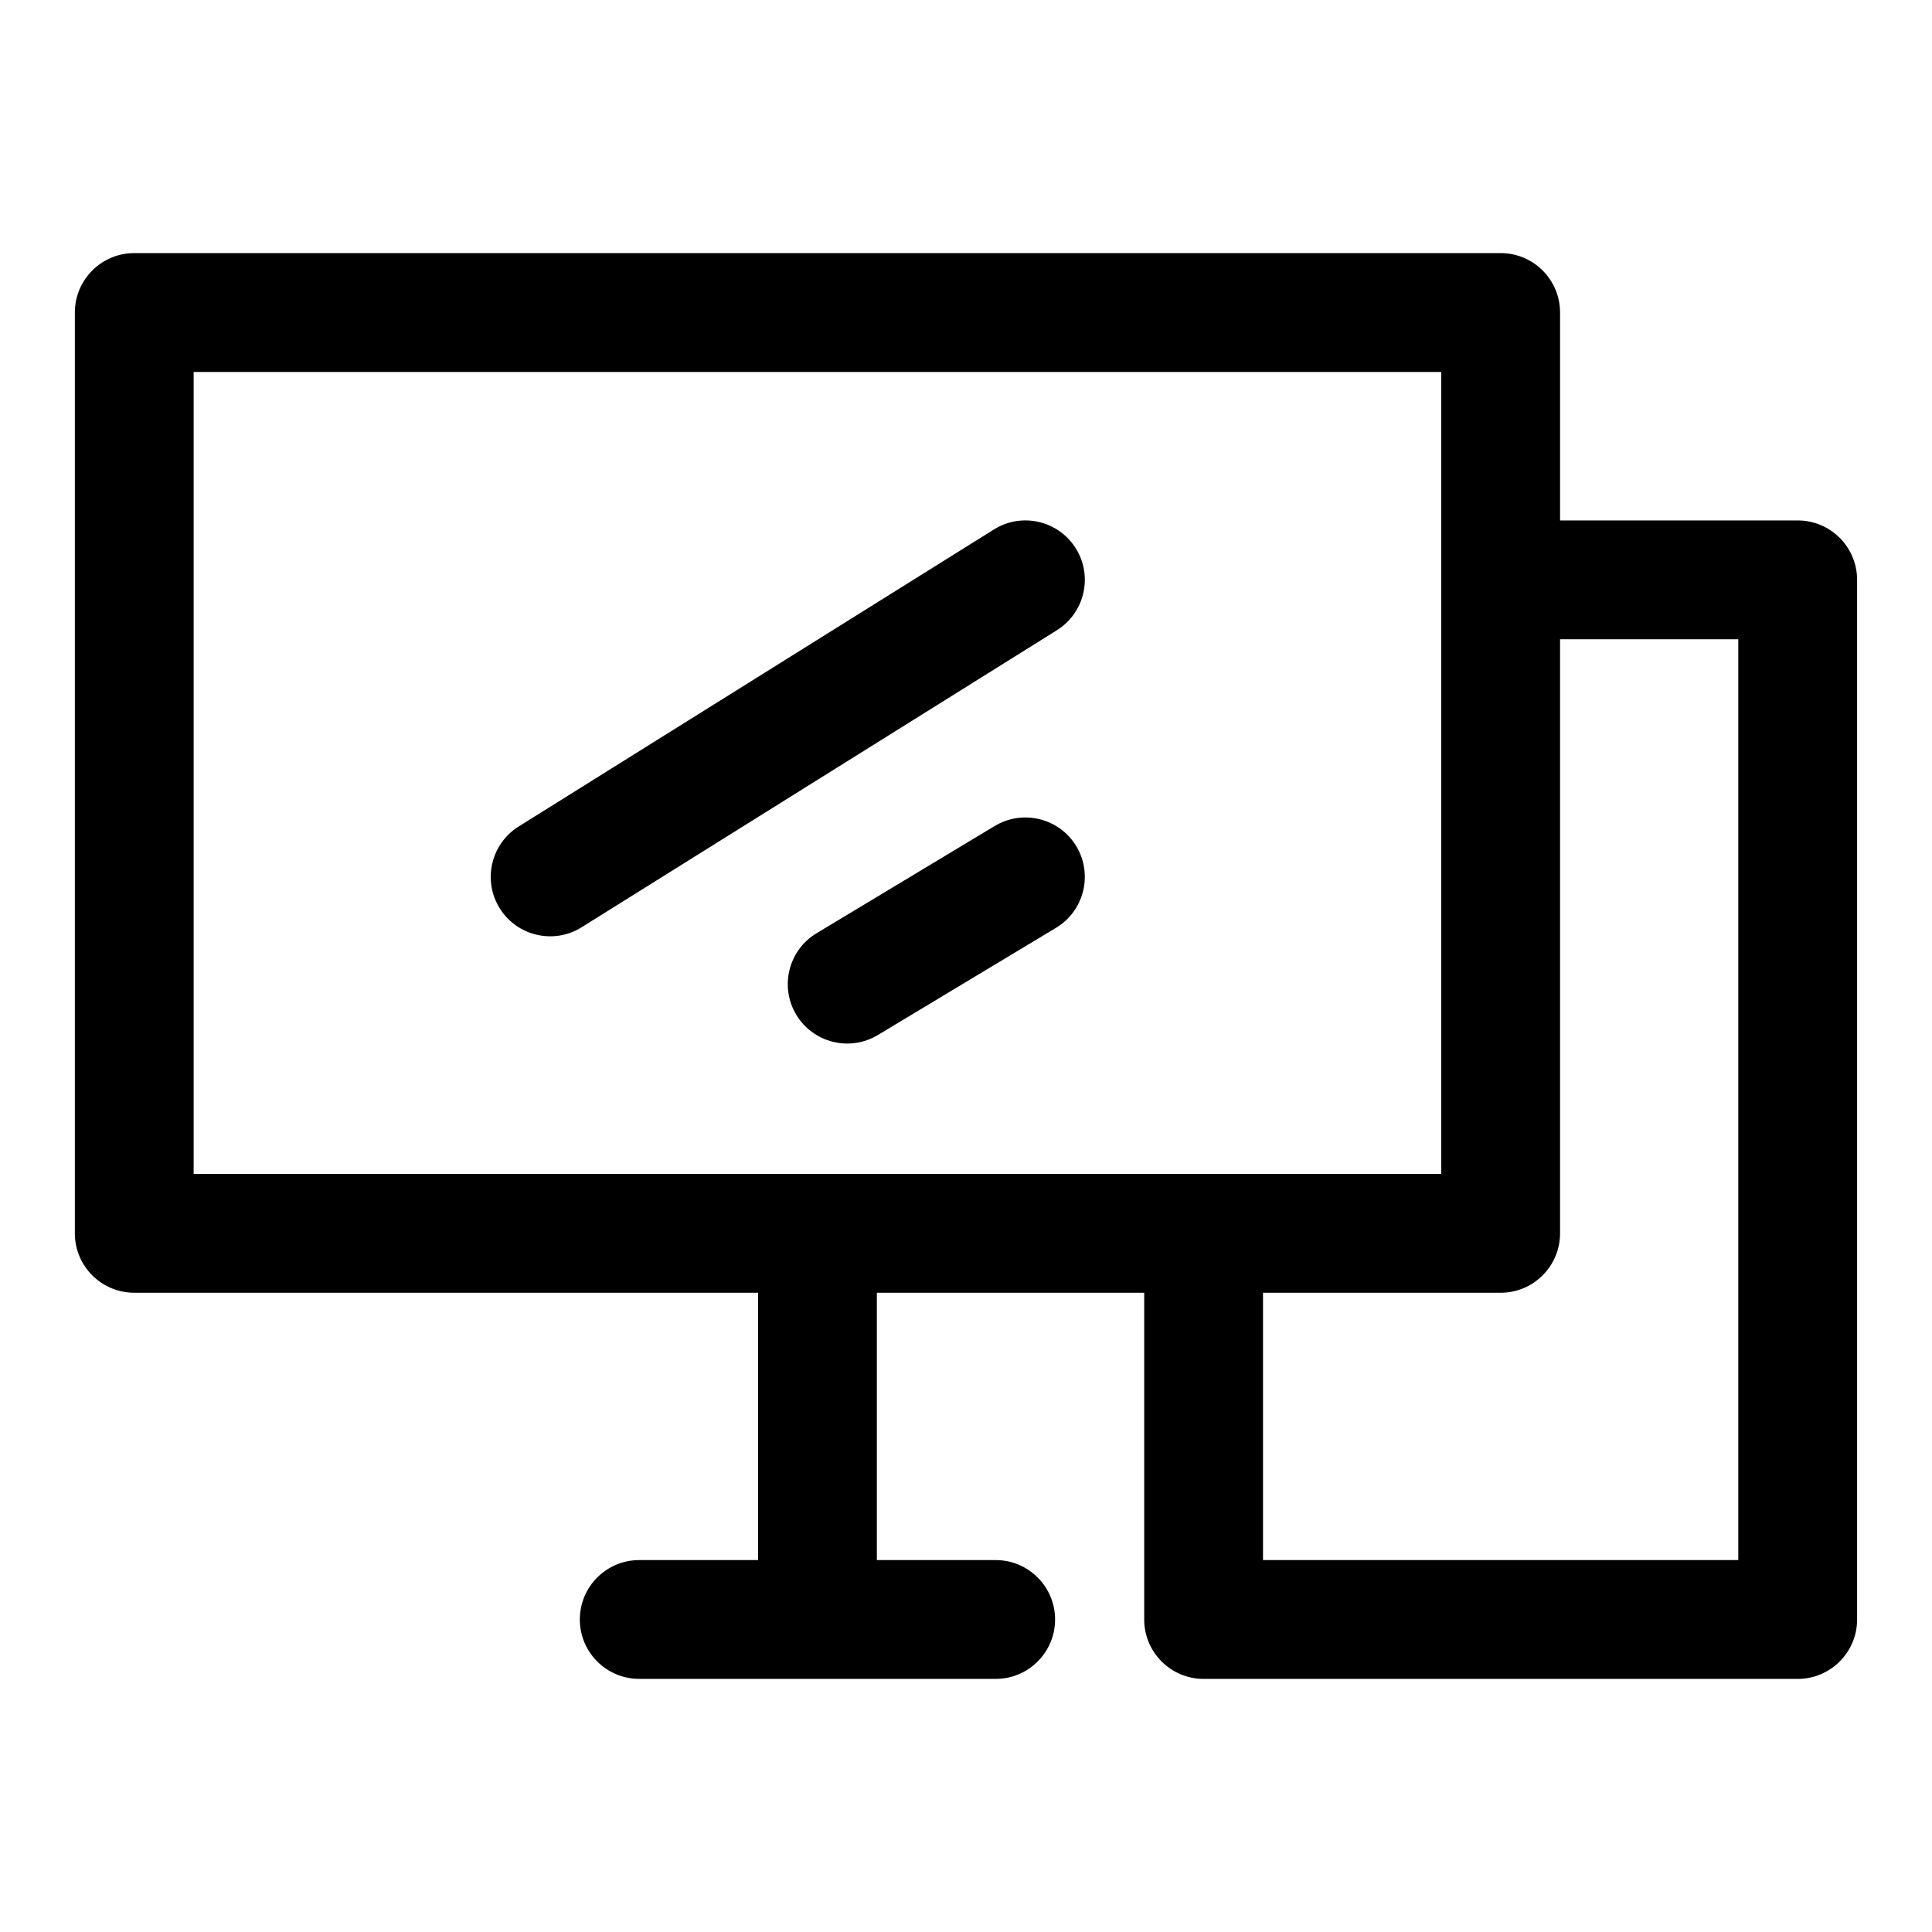
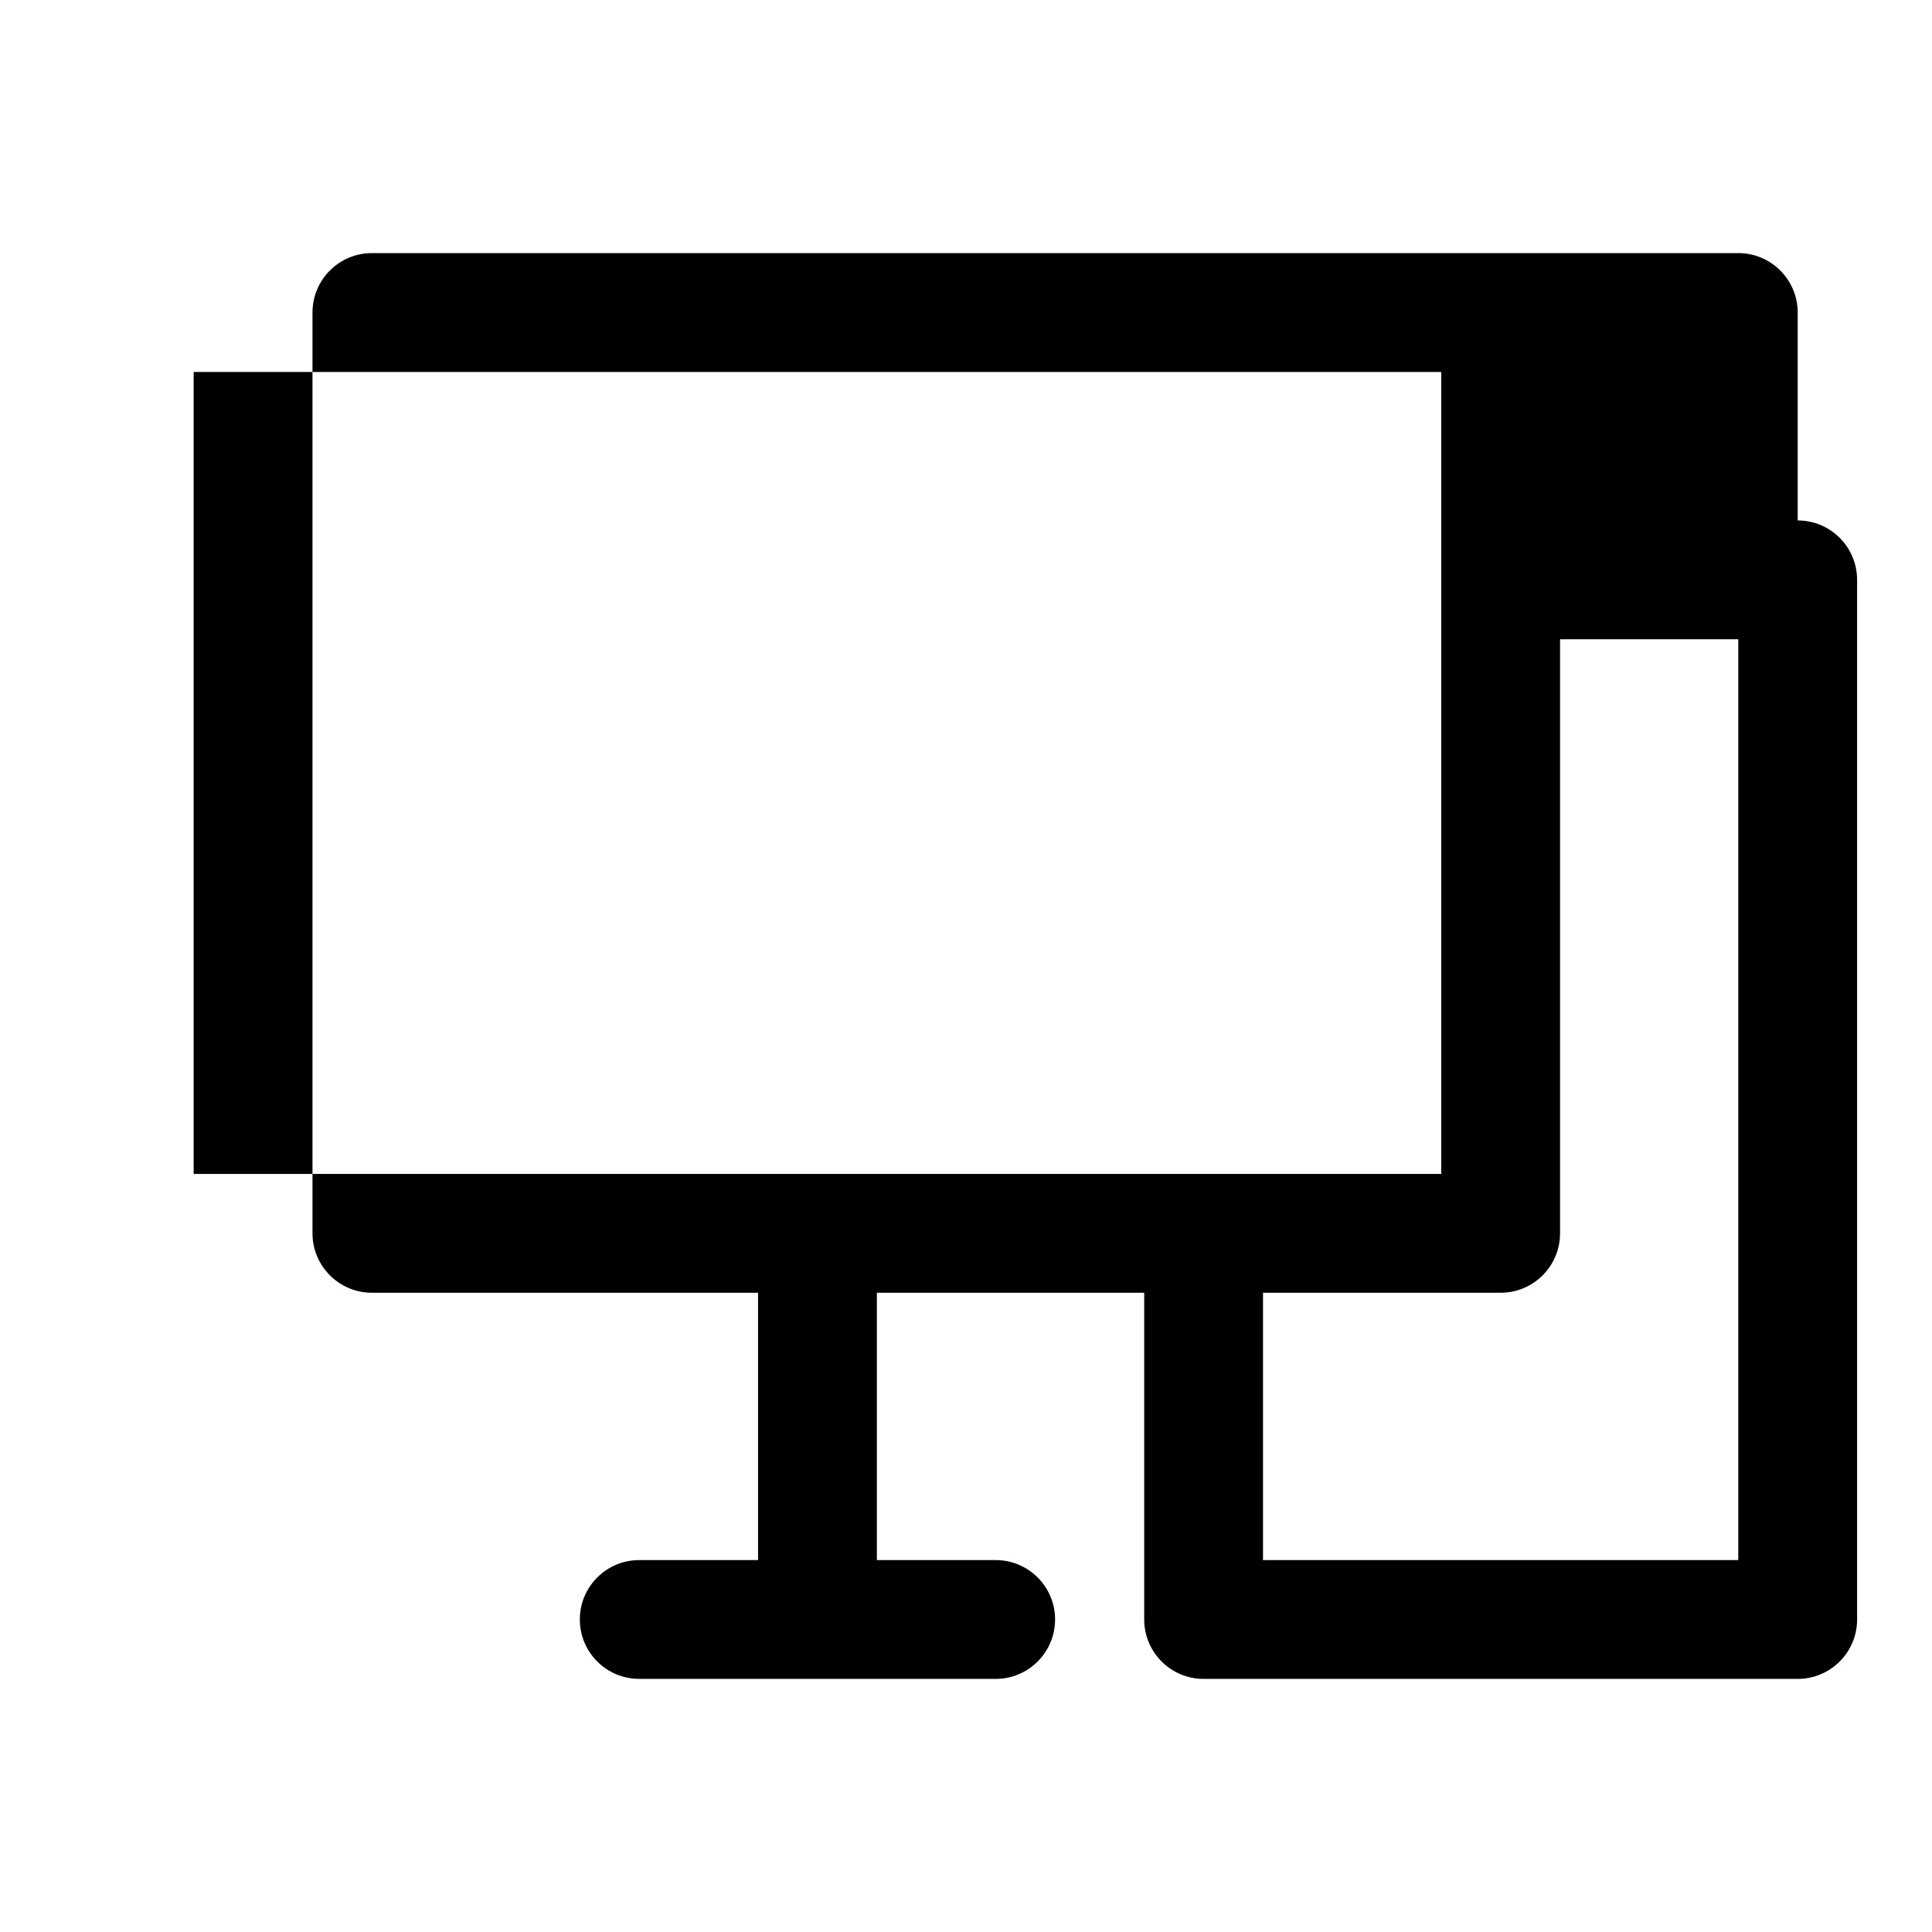
<svg xmlns="http://www.w3.org/2000/svg" fill="#000000" width="800px" height="800px" version="1.1" viewBox="144 144 512 512">
  <g fill-rule="evenodd">
-     <path d="m344.89 486.59v70.848h-31.488c-8.691 0-15.742 7.055-15.742 15.742 0 8.691 7.055 15.742 15.742 15.742h94.465c8.691 0 15.742-7.055 15.742-15.742 0-8.691-7.055-15.742-15.742-15.742h-31.488v-70.848h70.848v86.594c0 8.691 7.055 15.742 15.742 15.742h157.44c8.691 0 15.742-7.055 15.742-15.742v-275.52c0-8.691-7.055-15.742-15.742-15.742h-62.977v-55.105c0-8.691-7.055-15.742-15.742-15.742h-362.11c-8.691 0-15.742 7.055-15.742 15.742v244.03c0 8.691 7.055 15.742 15.742 15.742zm212.54-173.18v157.44c0 8.691-7.055 15.742-15.742 15.742h-62.977v70.848h125.95v-244.03zm-31.488 141.7h-330.62v-212.54h330.62z" />
-     <path d="m407.62 362.89-47.23 28.434c-7.445 4.473-9.84 14.152-5.367 21.602 4.488 7.445 14.168 9.855 21.617 5.367l47.23-28.418c7.445-4.488 9.84-14.168 5.367-21.617-4.488-7.445-14.168-9.84-21.617-5.367zm-0.219-78.578-125.95 78.719c-7.367 4.613-9.621 14.328-5.008 21.695 4.613 7.367 14.328 9.621 21.695 5.008l125.95-78.719c7.367-4.613 9.621-14.328 5.008-21.695-4.613-7.367-14.328-9.621-21.695-5.008z" />
+     <path d="m344.89 486.59v70.848h-31.488c-8.691 0-15.742 7.055-15.742 15.742 0 8.691 7.055 15.742 15.742 15.742h94.465c8.691 0 15.742-7.055 15.742-15.742 0-8.691-7.055-15.742-15.742-15.742h-31.488v-70.848h70.848v86.594c0 8.691 7.055 15.742 15.742 15.742h157.44c8.691 0 15.742-7.055 15.742-15.742v-275.52c0-8.691-7.055-15.742-15.742-15.742v-55.105c0-8.691-7.055-15.742-15.742-15.742h-362.11c-8.691 0-15.742 7.055-15.742 15.742v244.03c0 8.691 7.055 15.742 15.742 15.742zm212.54-173.18v157.44c0 8.691-7.055 15.742-15.742 15.742h-62.977v70.848h125.95v-244.03zm-31.488 141.7h-330.62v-212.54h330.62z" />
  </g>
</svg>